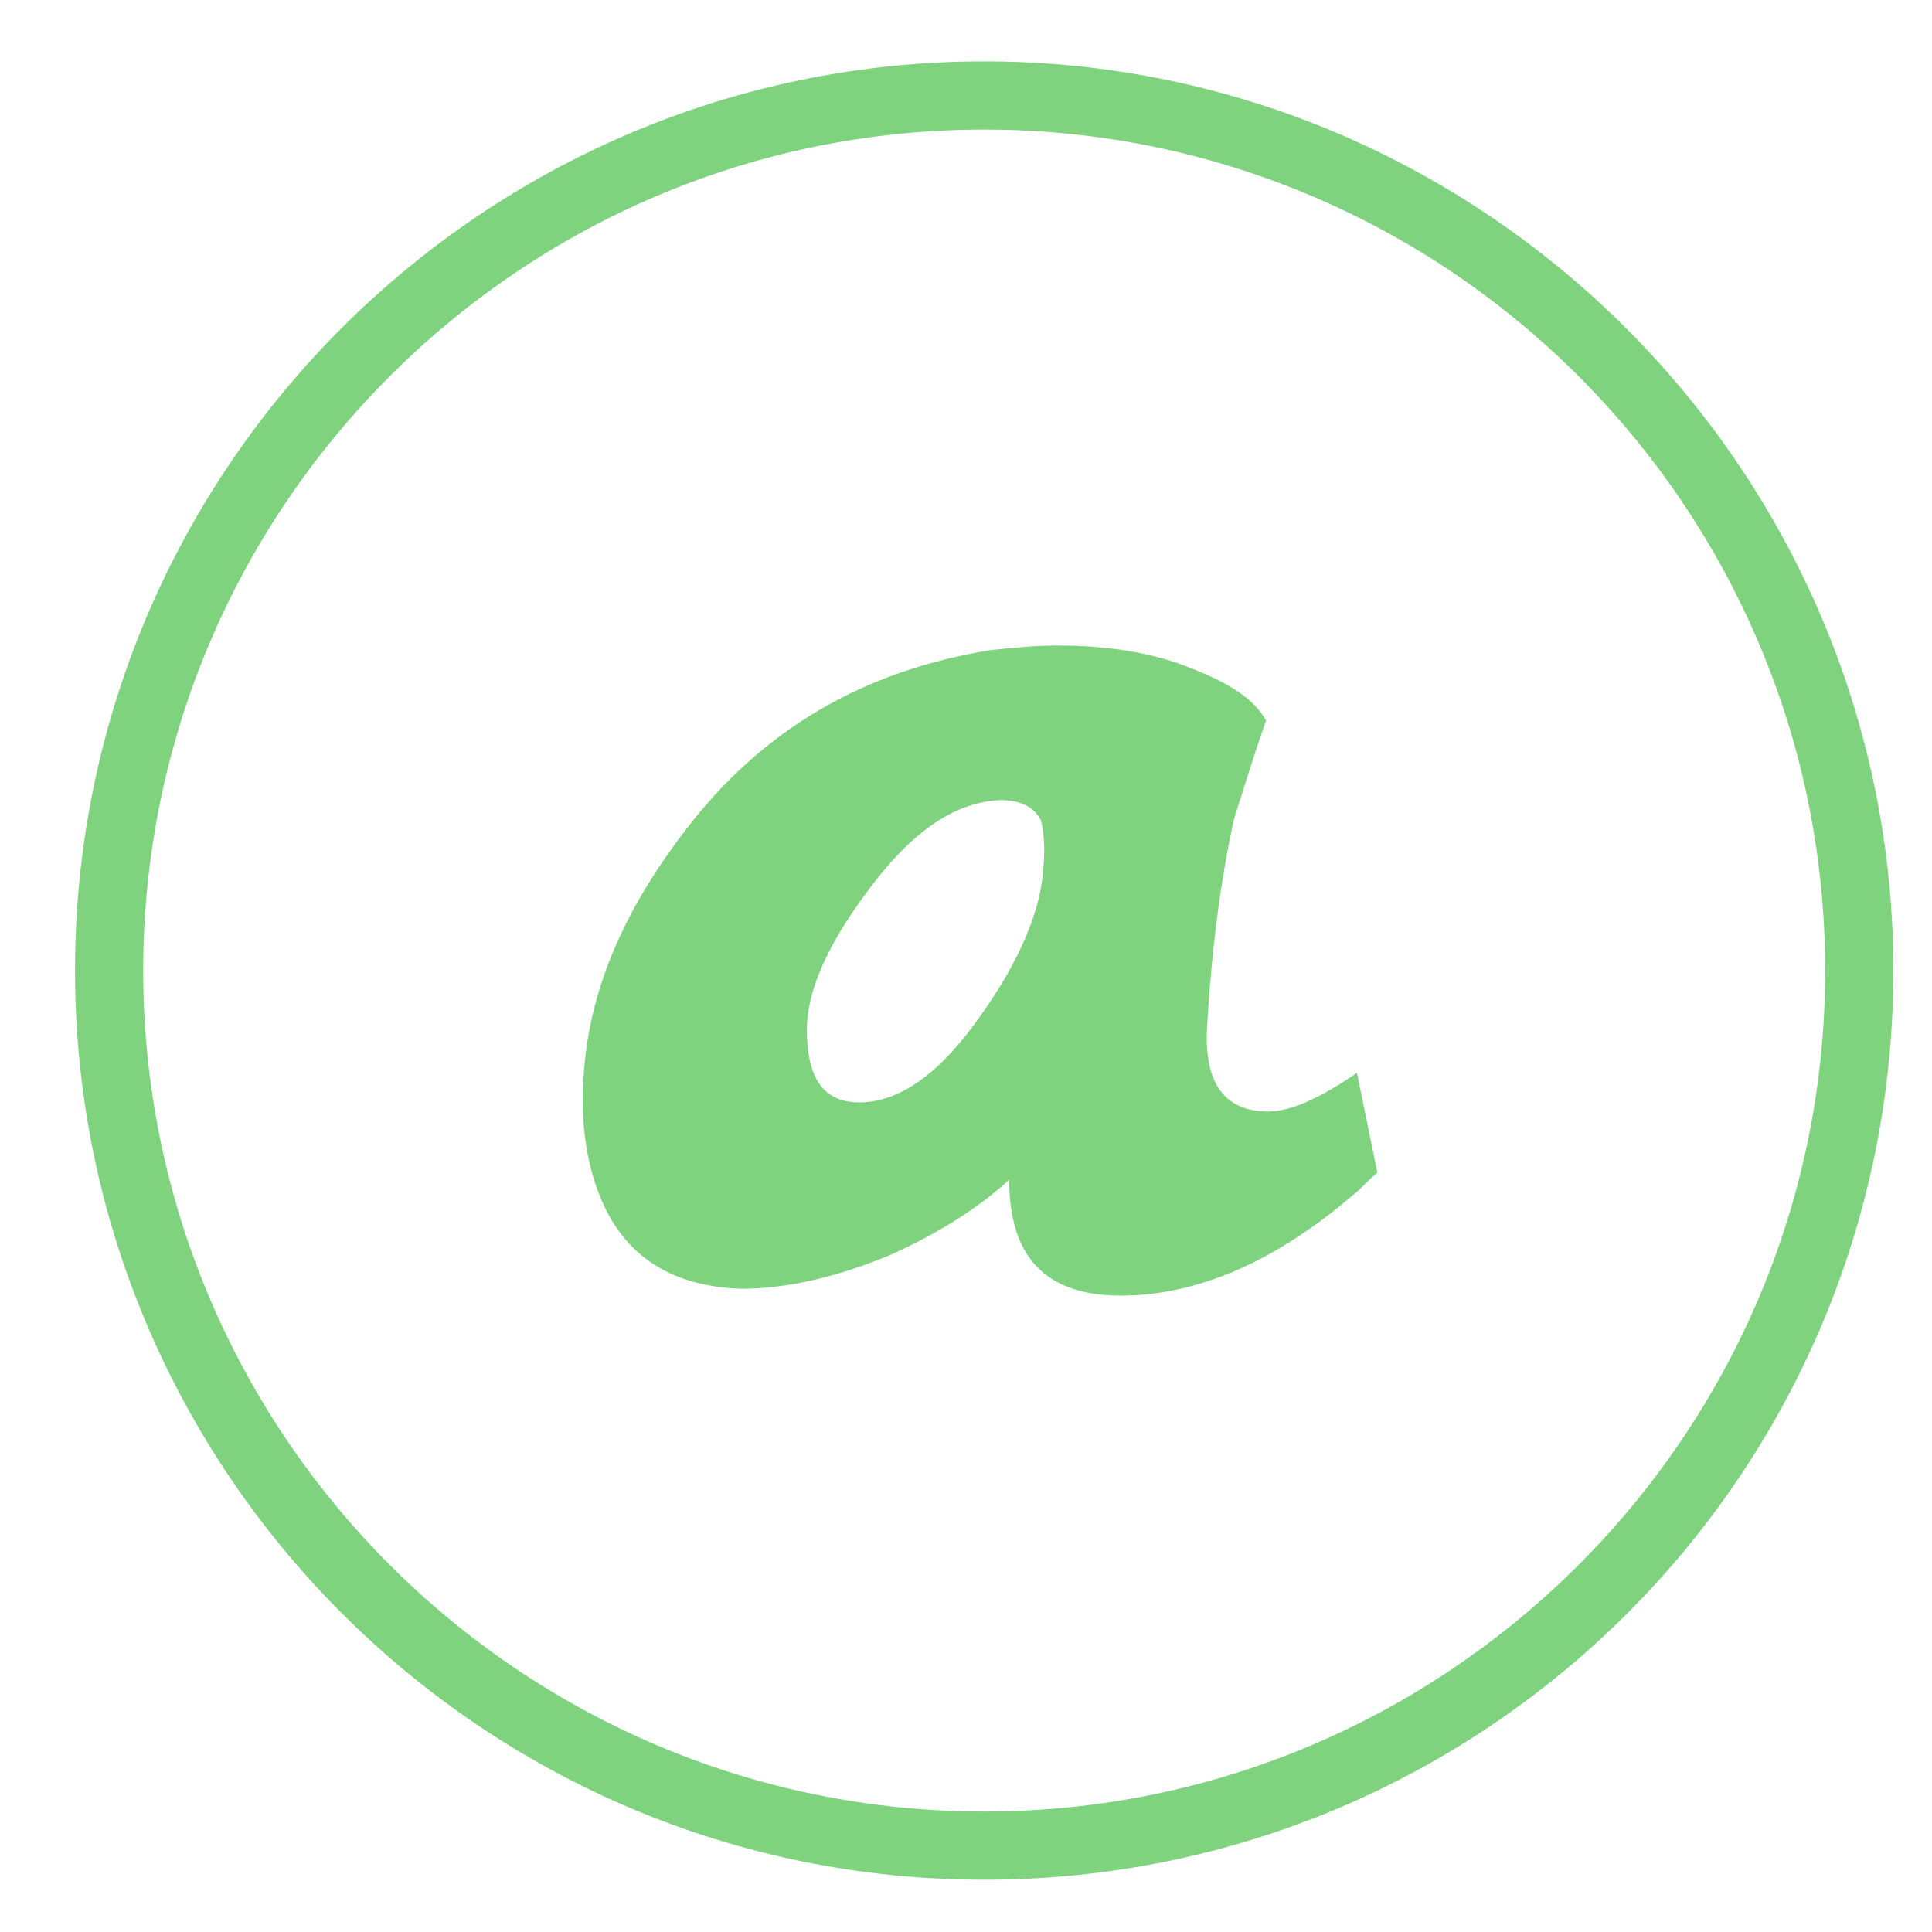
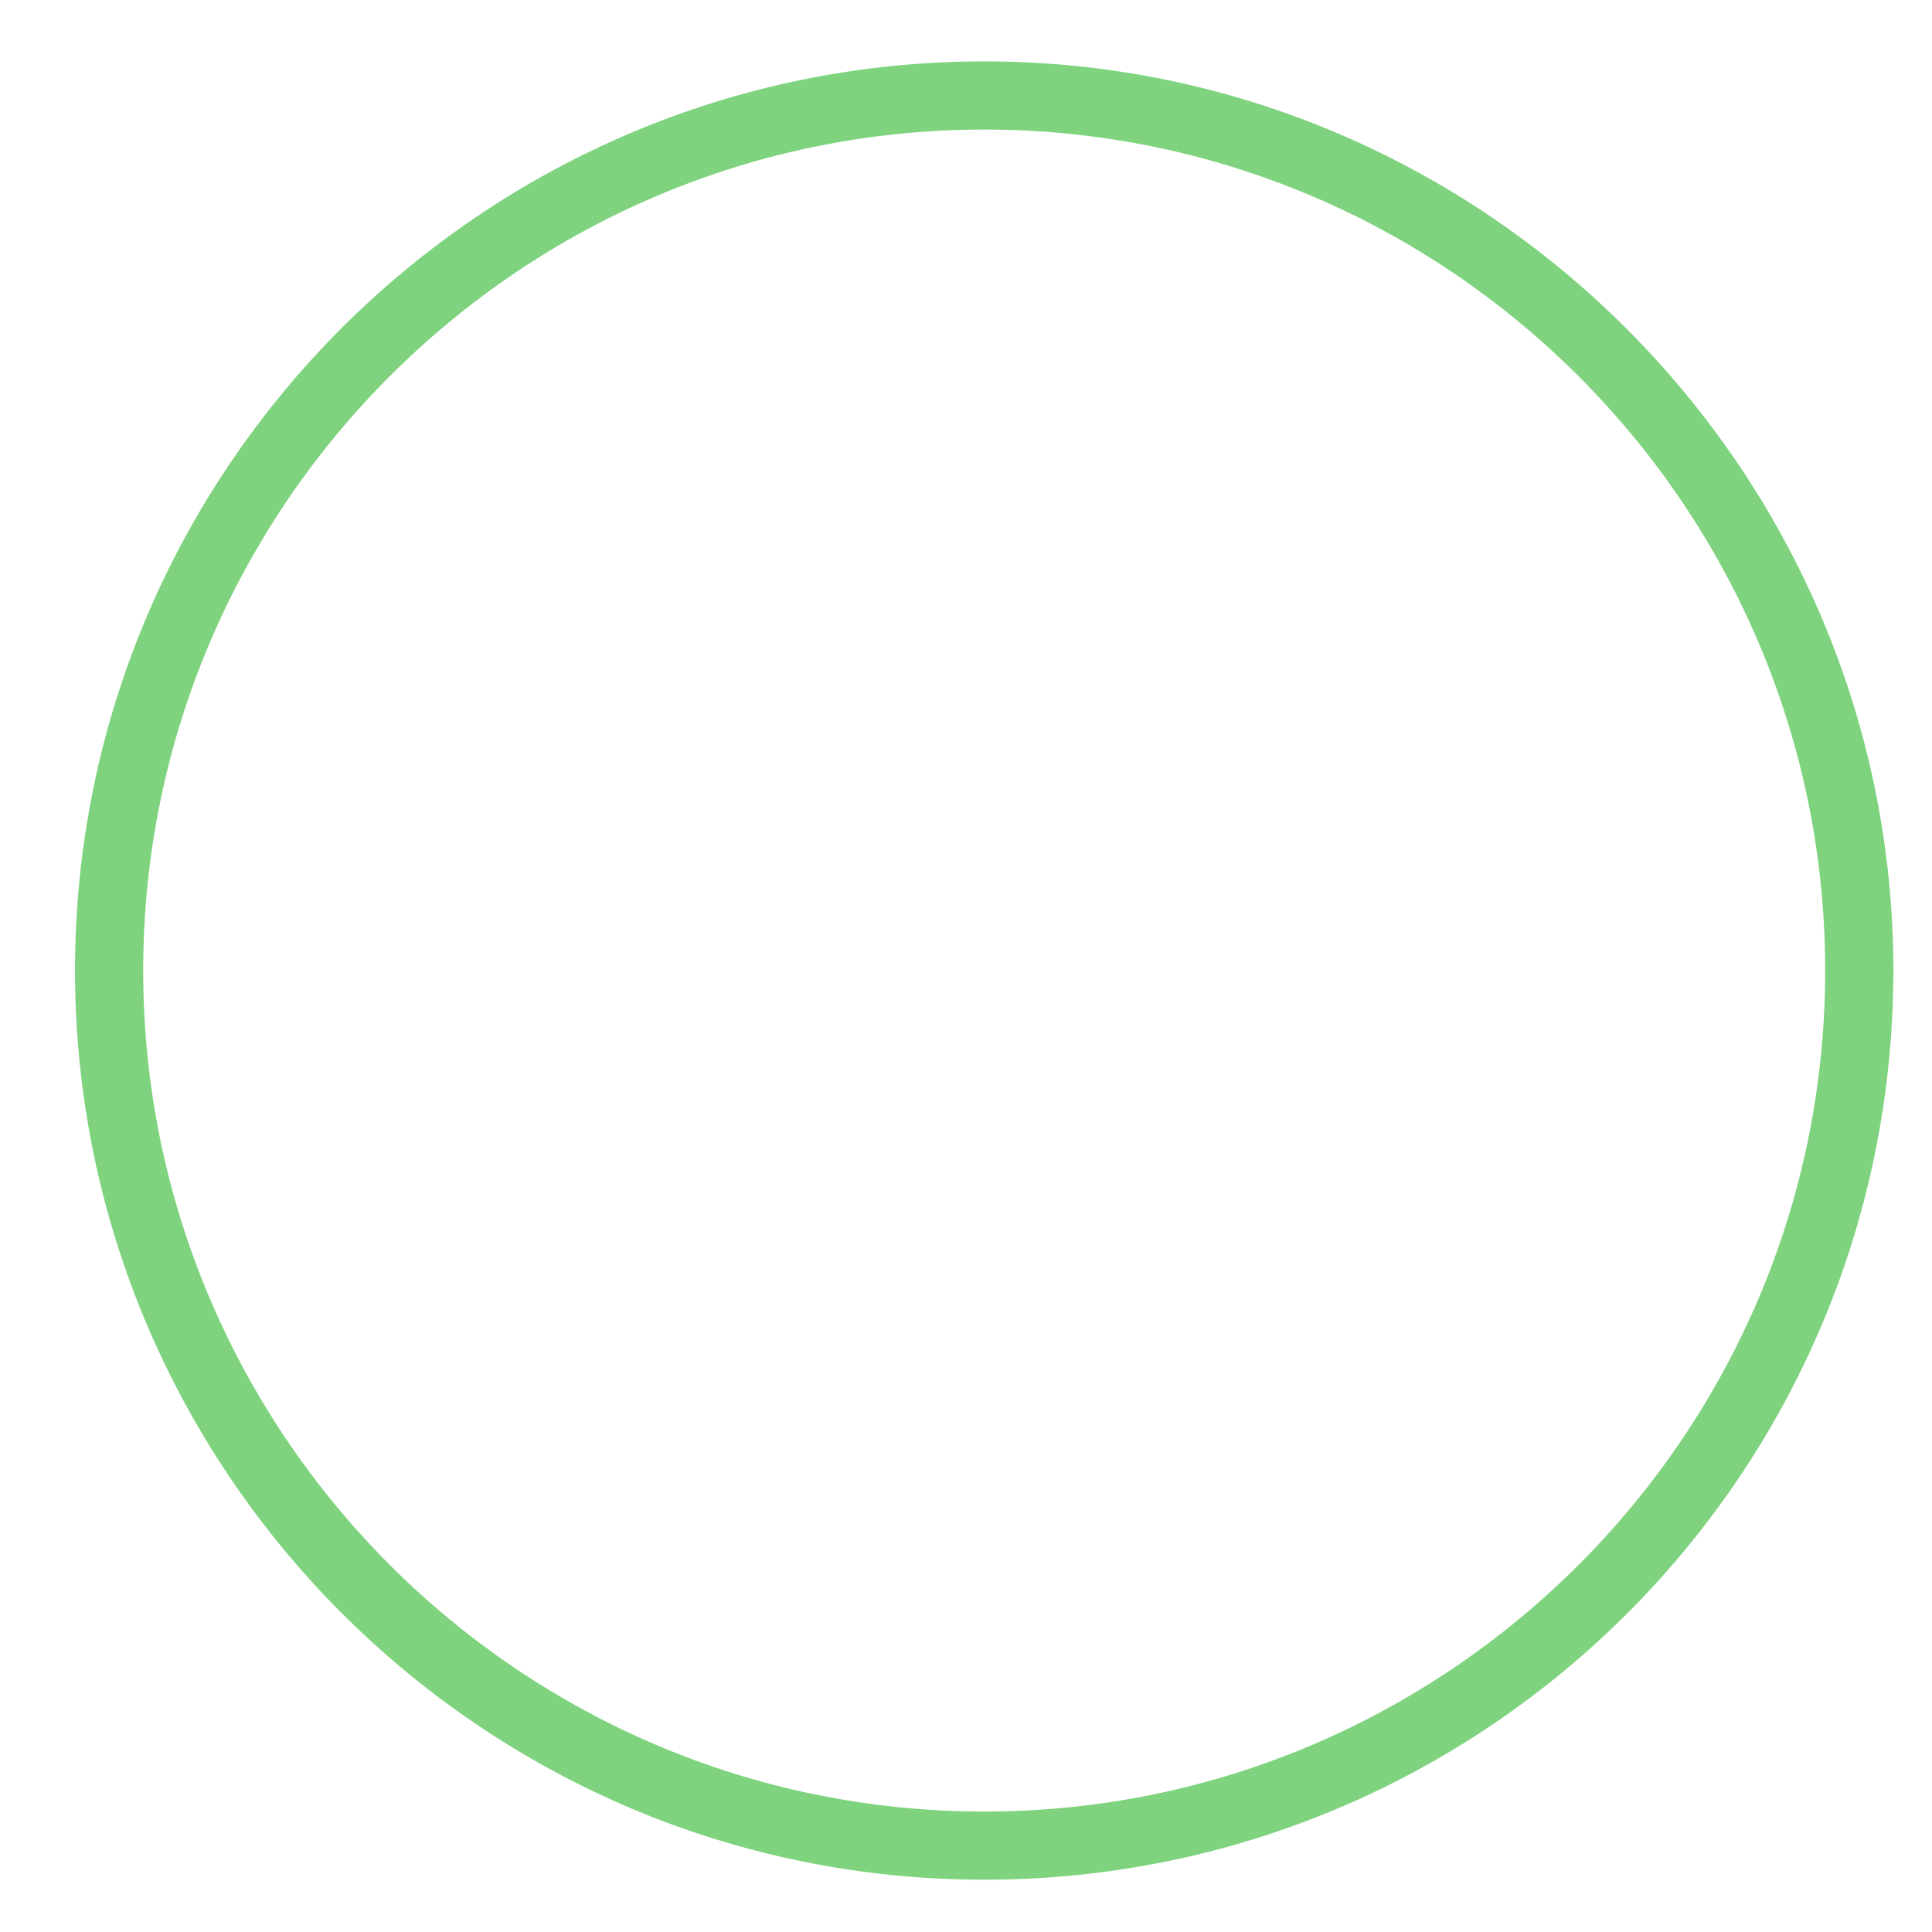
<svg xmlns="http://www.w3.org/2000/svg" version="1.1" x="0px" y="0px" viewBox="0 0 85 85" style="enable-background:new 0 0 85 85;" xml:space="preserve">
  <style type="text/css"> .st0{fill:#7FD37F;} </style>
  <g id="Calque_1_-_copie">
    <g>
      <g>
-         <path class="st0" d="M55.8,48.9c-1.9,0-2.8-1.2-2.7-3.6c0.2-3.5,0.6-6.6,1.2-9.3c0.3-0.9,0.7-2.3,1.4-4.3 c-0.5-0.9-1.5-1.6-3.3-2.3c-1.7-0.7-3.7-1-5.9-1c-1,0-1.9,0.1-2.9,0.2c-5.6,0.9-10.1,3.5-13.5,8c-2.6,3.4-4.1,6.8-4.4,10.4 c-0.2,2.4,0.1,4.4,0.9,6.1c1.1,2.3,3.1,3.5,6,3.6c2,0,4.2-0.5,6.6-1.5c2.2-1,3.9-2.1,5.2-3.3C44.4,55.3,46,57,49.3,57 c3.4,0,6.8-1.5,10.2-4.4c0.4-0.3,0.7-0.7,1.1-1l-0.9-4.4C58.1,48.3,56.8,48.9,55.8,48.9z M45.9,38.2c-0.1,1.8-1,4-2.7,6.4 c-1.8,2.6-3.6,3.9-5.4,3.9c-1.6,0-2.3-1.1-2.3-3.2c0-1.7,0.9-3.7,2.6-6c1.9-2.6,3.8-4,5.9-4.1c0.9,0,1.5,0.3,1.8,0.9 C45.9,36.5,46,37.2,45.9,38.2z" />
-       </g>
+         </g>
    </g>
  </g>
  <g id="Calque_3">
    <g>
      <path class="st0" d="M43.3,82.7c-22.1,0-40-18-40-40c0-22.1,18-40,40-40s40,18,40,40C83.3,64.8,65.4,82.7,43.3,82.7z M43.3,5.7 c-20.4,0-37,16.6-37,37s16.6,37,37,37s37-16.6,37-37S63.7,5.7,43.3,5.7z" />
    </g>
  </g>
</svg>